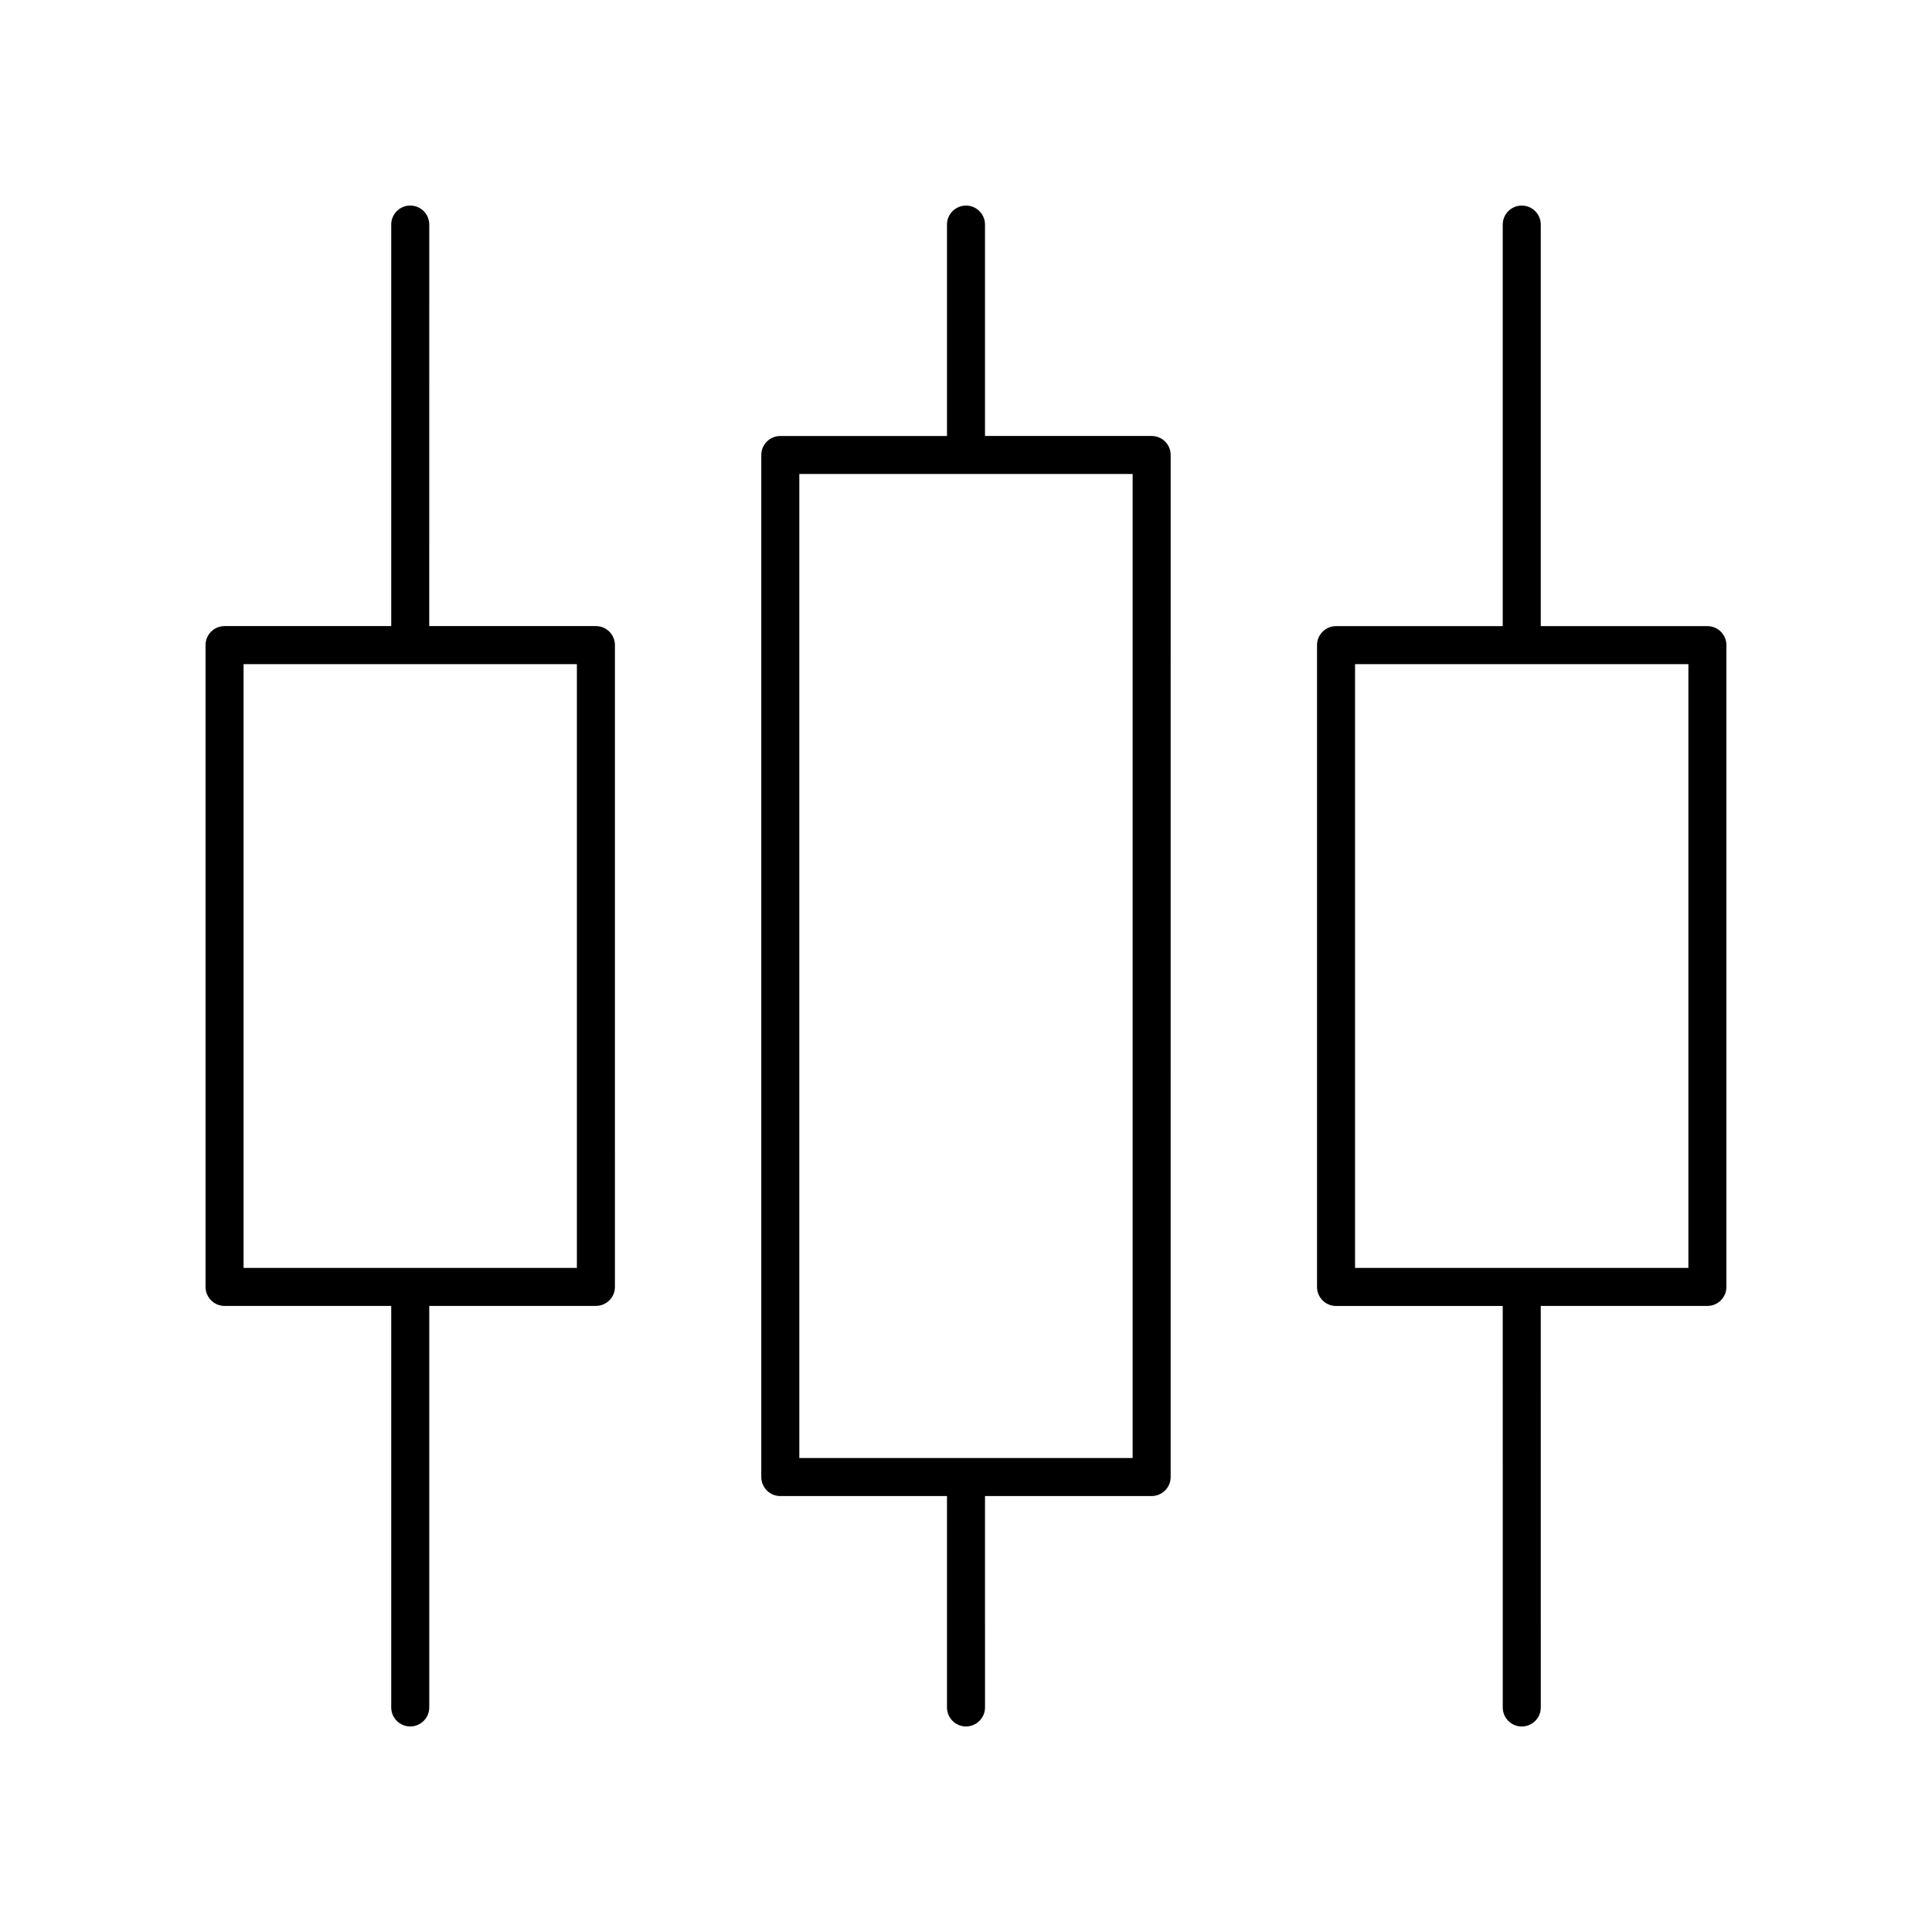
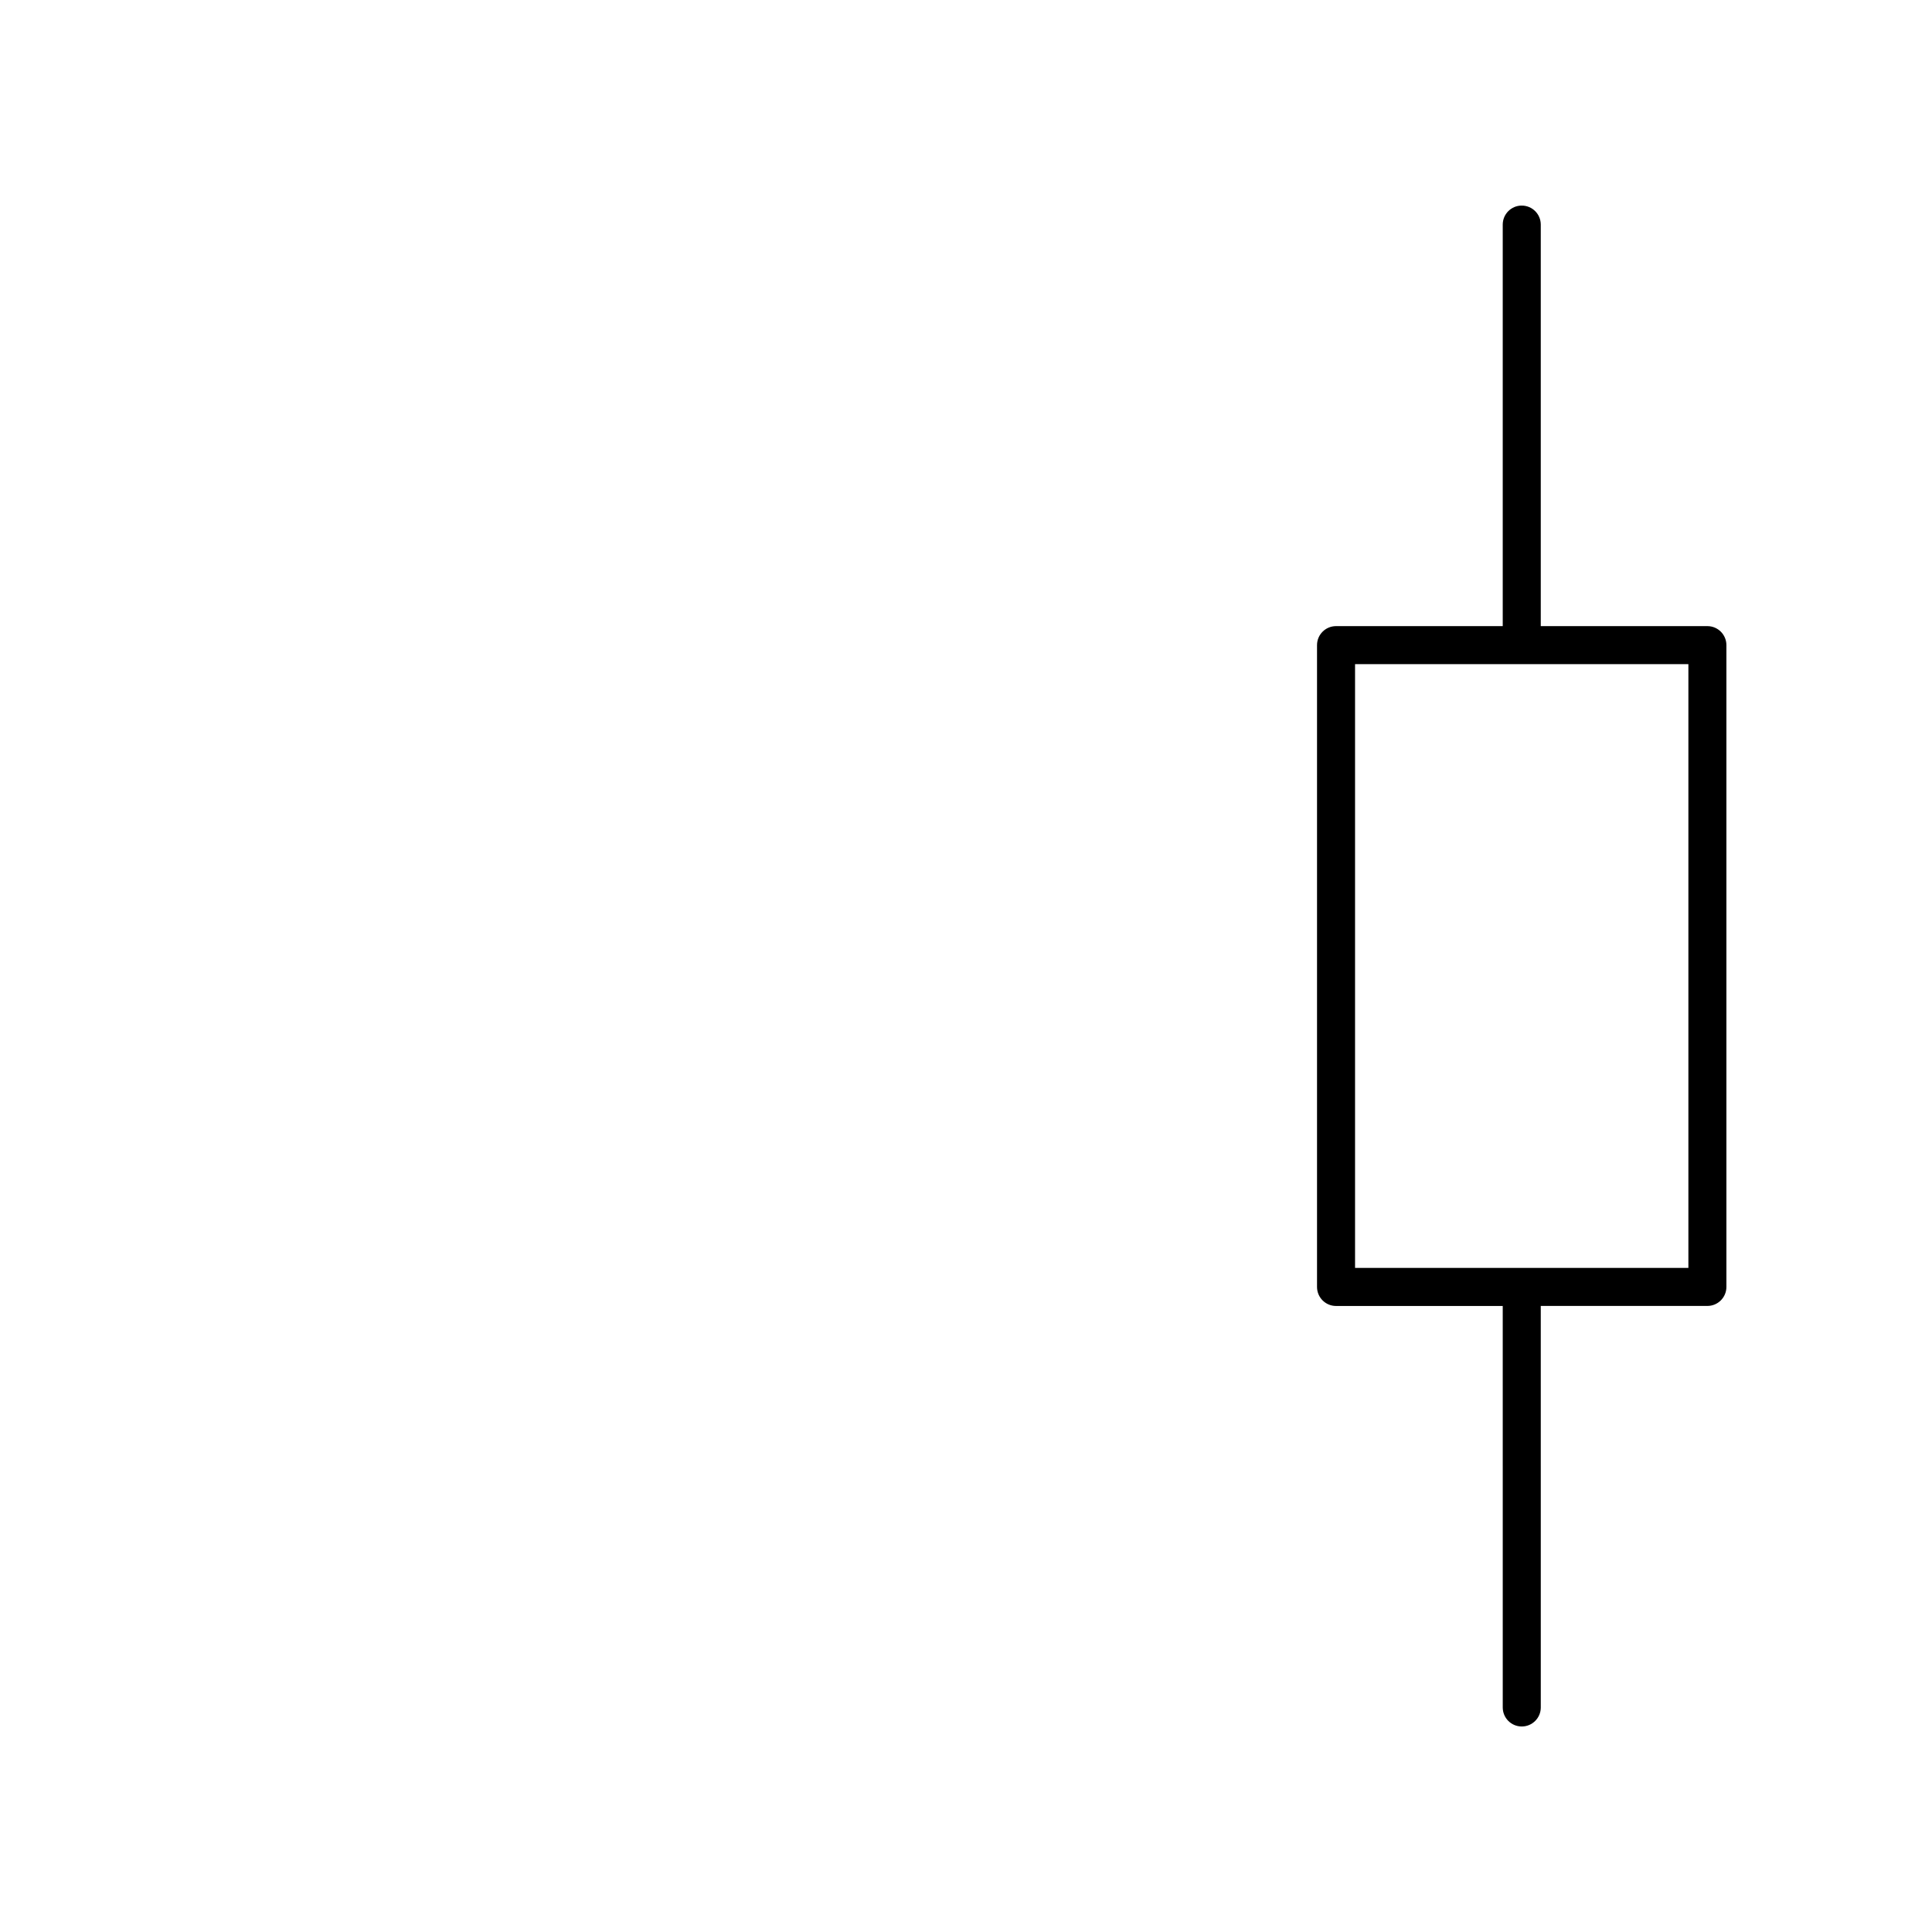
<svg xmlns="http://www.w3.org/2000/svg" fill="#000000" width="800px" height="800px" version="1.1" viewBox="144 144 512 512">
  <g>
-     <path d="m203.51 490.08h44.168v106.41c0 2.785 2.254 5.039 5.039 5.039 2.781 0 5.039-2.254 5.039-5.039v-106.41h44.168c2.781 0 5.039-2.254 5.039-5.039l-0.004-170.08c0-2.785-2.254-5.039-5.039-5.039h-44.168l0.004-106.41c0-2.785-2.254-5.039-5.039-5.039-2.781 0-5.039 2.254-5.039 5.039v106.41h-44.168c-2.781 0-5.039 2.254-5.039 5.039v170.09c0.004 2.781 2.258 5.035 5.039 5.035zm5.039-170.08h88.332v160.01h-88.332z" />
-     <path d="m400 198.48c-2.781 0-5.039 2.254-5.039 5.039v56.023h-44.172c-2.781 0-5.039 2.254-5.039 5.039v270.85c0 2.785 2.254 5.039 5.039 5.039l44.172-0.004v56.023c0 2.785 2.254 5.039 5.039 5.039 2.781 0 5.039-2.254 5.039-5.039l-0.004-56.023h44.16c2.781 0 5.039-2.254 5.039-5.039l0.004-270.85c0-2.785-2.254-5.039-5.039-5.039h-44.164v-56.023c0-2.785-2.254-5.035-5.035-5.035zm44.16 71.137v260.77h-88.332v-260.77z" />
    <path d="m547.28 198.48c-2.781 0-5.039 2.254-5.039 5.039v106.41h-44.176c-2.781 0-5.039 2.254-5.039 5.039v170.09c0 2.785 2.254 5.039 5.039 5.039h44.176l0.004 106.4c0 2.785 2.254 5.039 5.039 5.039 2.781 0 5.039-2.254 5.039-5.039l-0.004-106.41h44.156c2.781 0 5.039-2.254 5.039-5.039v-170.08c0-2.785-2.254-5.039-5.039-5.039h-44.156v-106.41c0-2.785-2.254-5.035-5.039-5.035zm44.16 121.52v160.01h-88.336v-160.01z" />
  </g>
</svg>